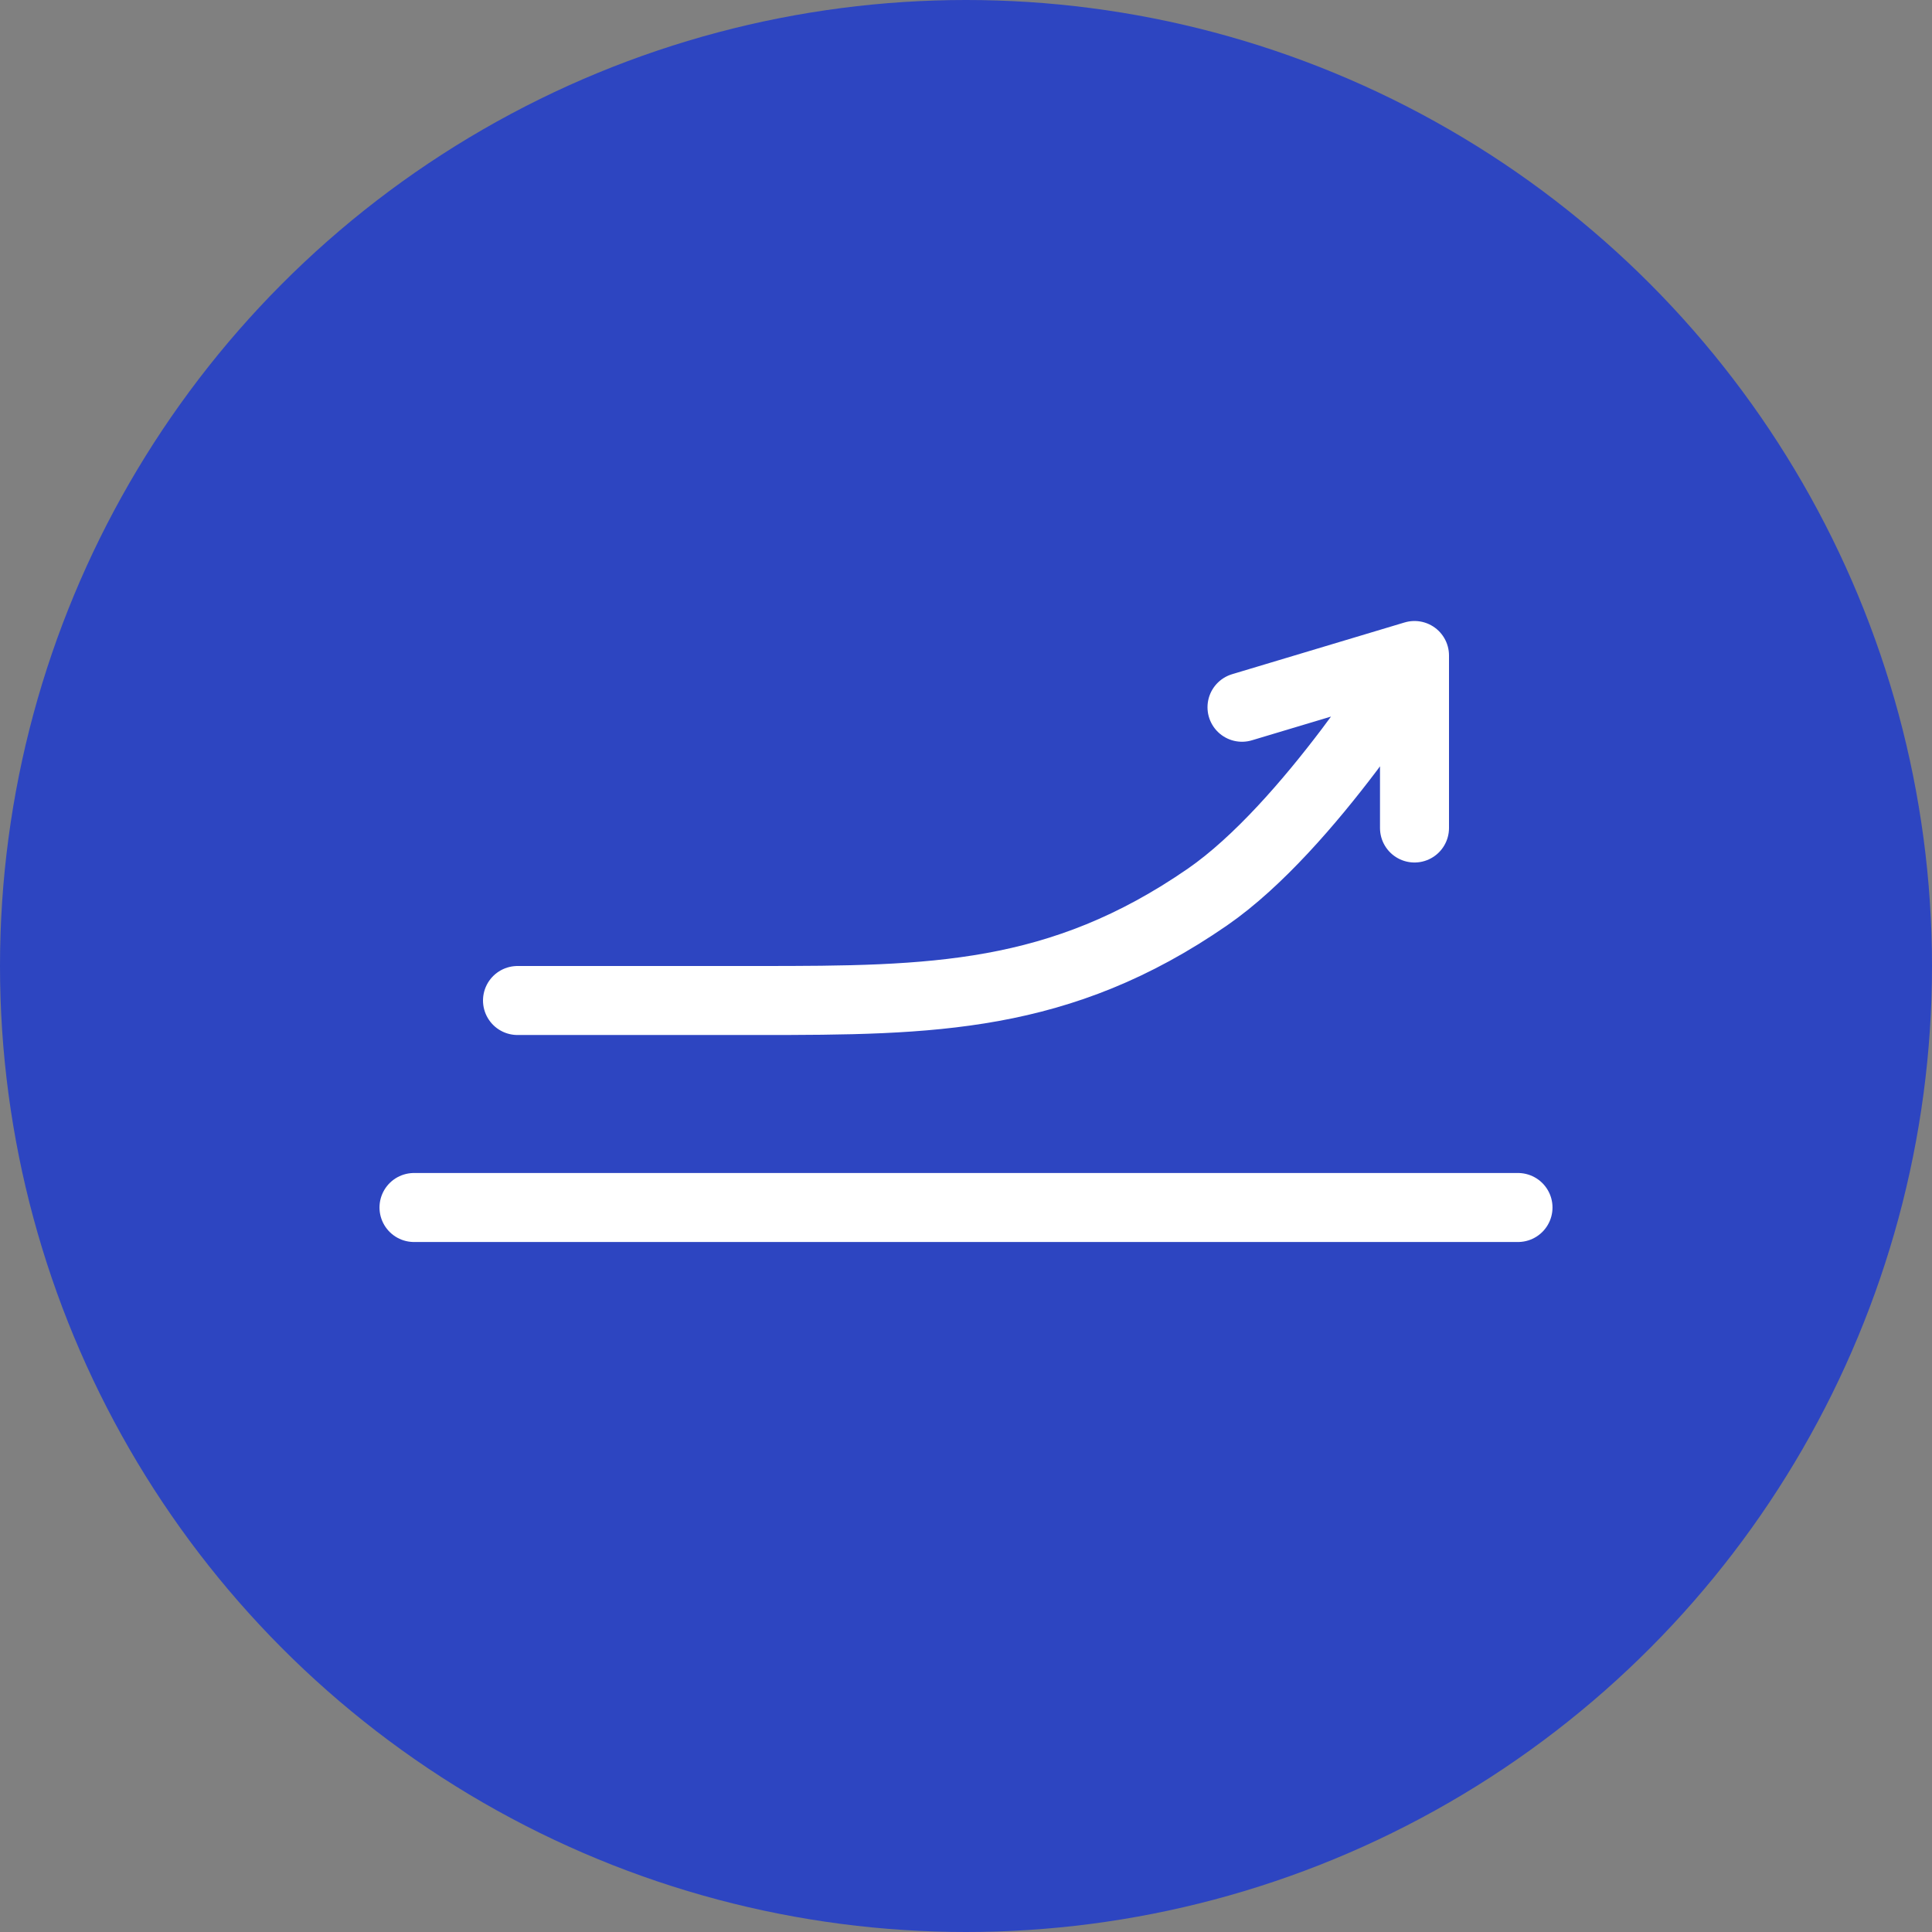
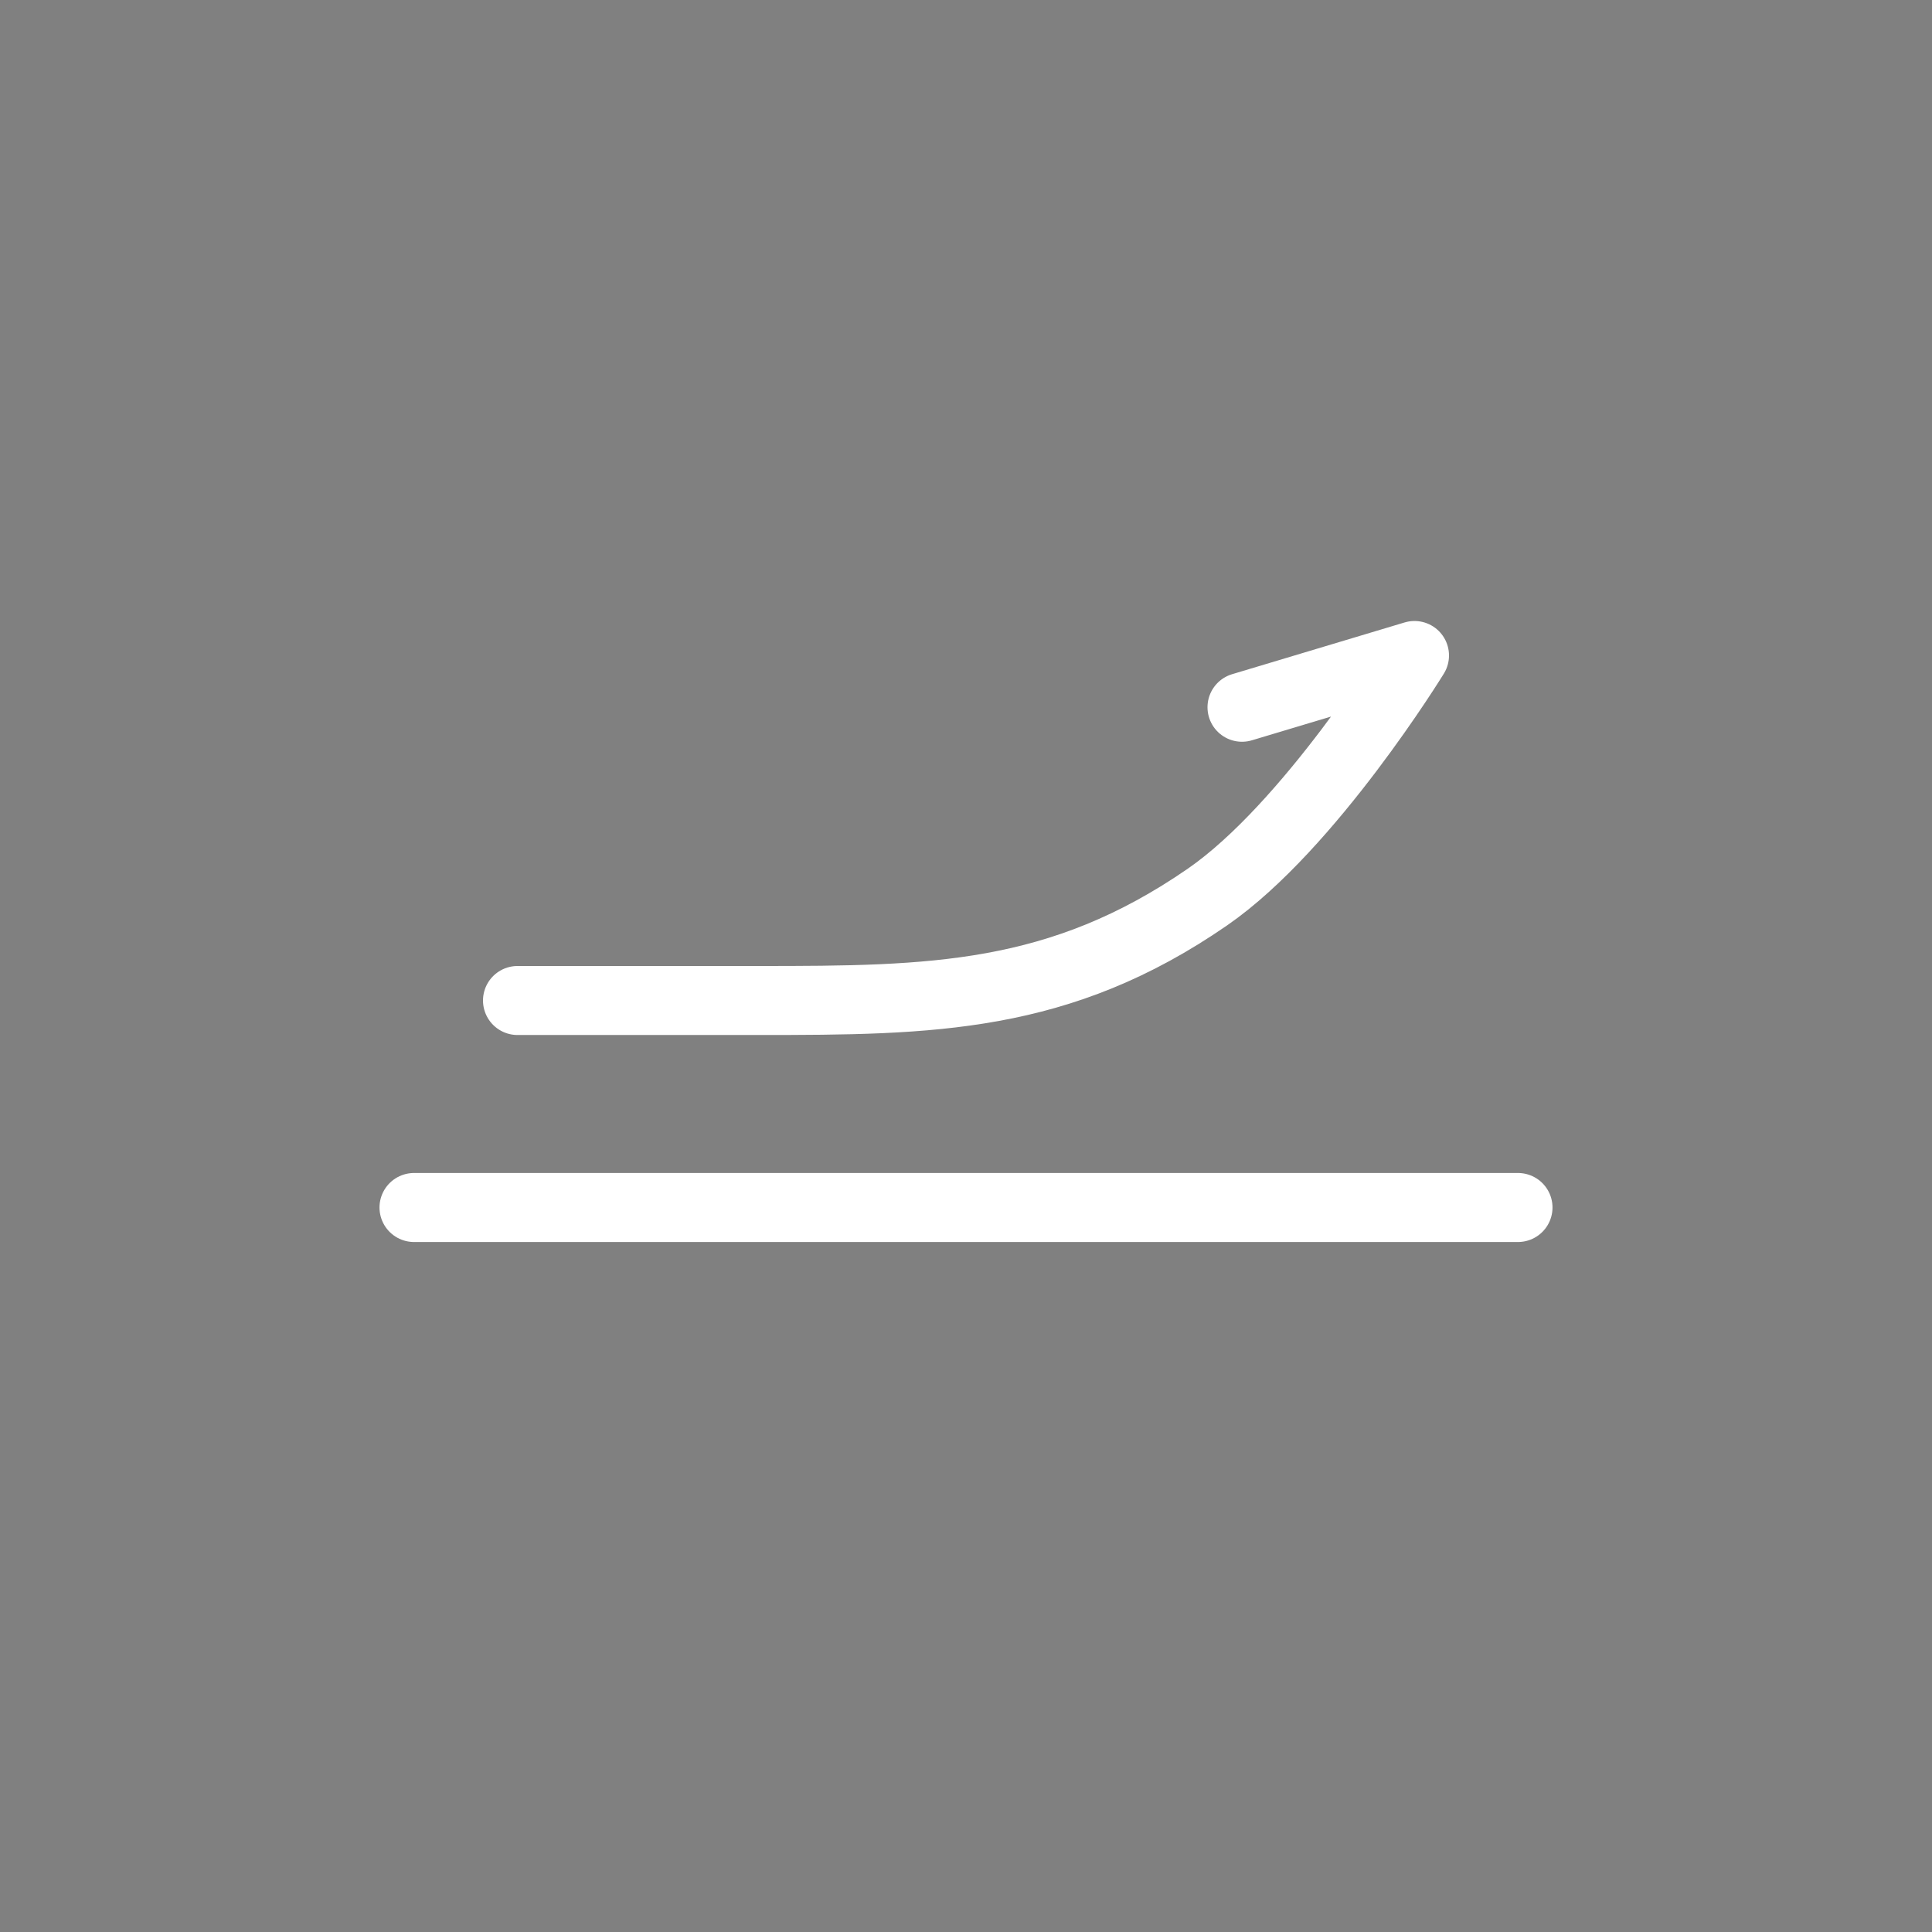
<svg xmlns="http://www.w3.org/2000/svg" width="56" height="56" viewBox="0 0 56 56" fill="none">
  <rect x="0" y="0" width="56" height="56" fill="#808080" stroke="none" />
-   <circle cx="28" cy="28" r="28" fill="#2D45C1" />
  <path d="M12 35H44" stroke="white" stroke-width="2" stroke-linecap="round" />
-   <path d="M41 19C41 19 37.962 23.954 35 26C30.713 28.961 27 29 22 29C16.5 29 15 29 15 29M41 19V24M41 19L36 20.5" stroke="white" stroke-width="2" stroke-linecap="round" />
+   <path d="M41 19C41 19 37.962 23.954 35 26C30.713 28.961 27 29 22 29C16.5 29 15 29 15 29M41 19M41 19L36 20.5" stroke="white" stroke-width="2" stroke-linecap="round" />
</svg>